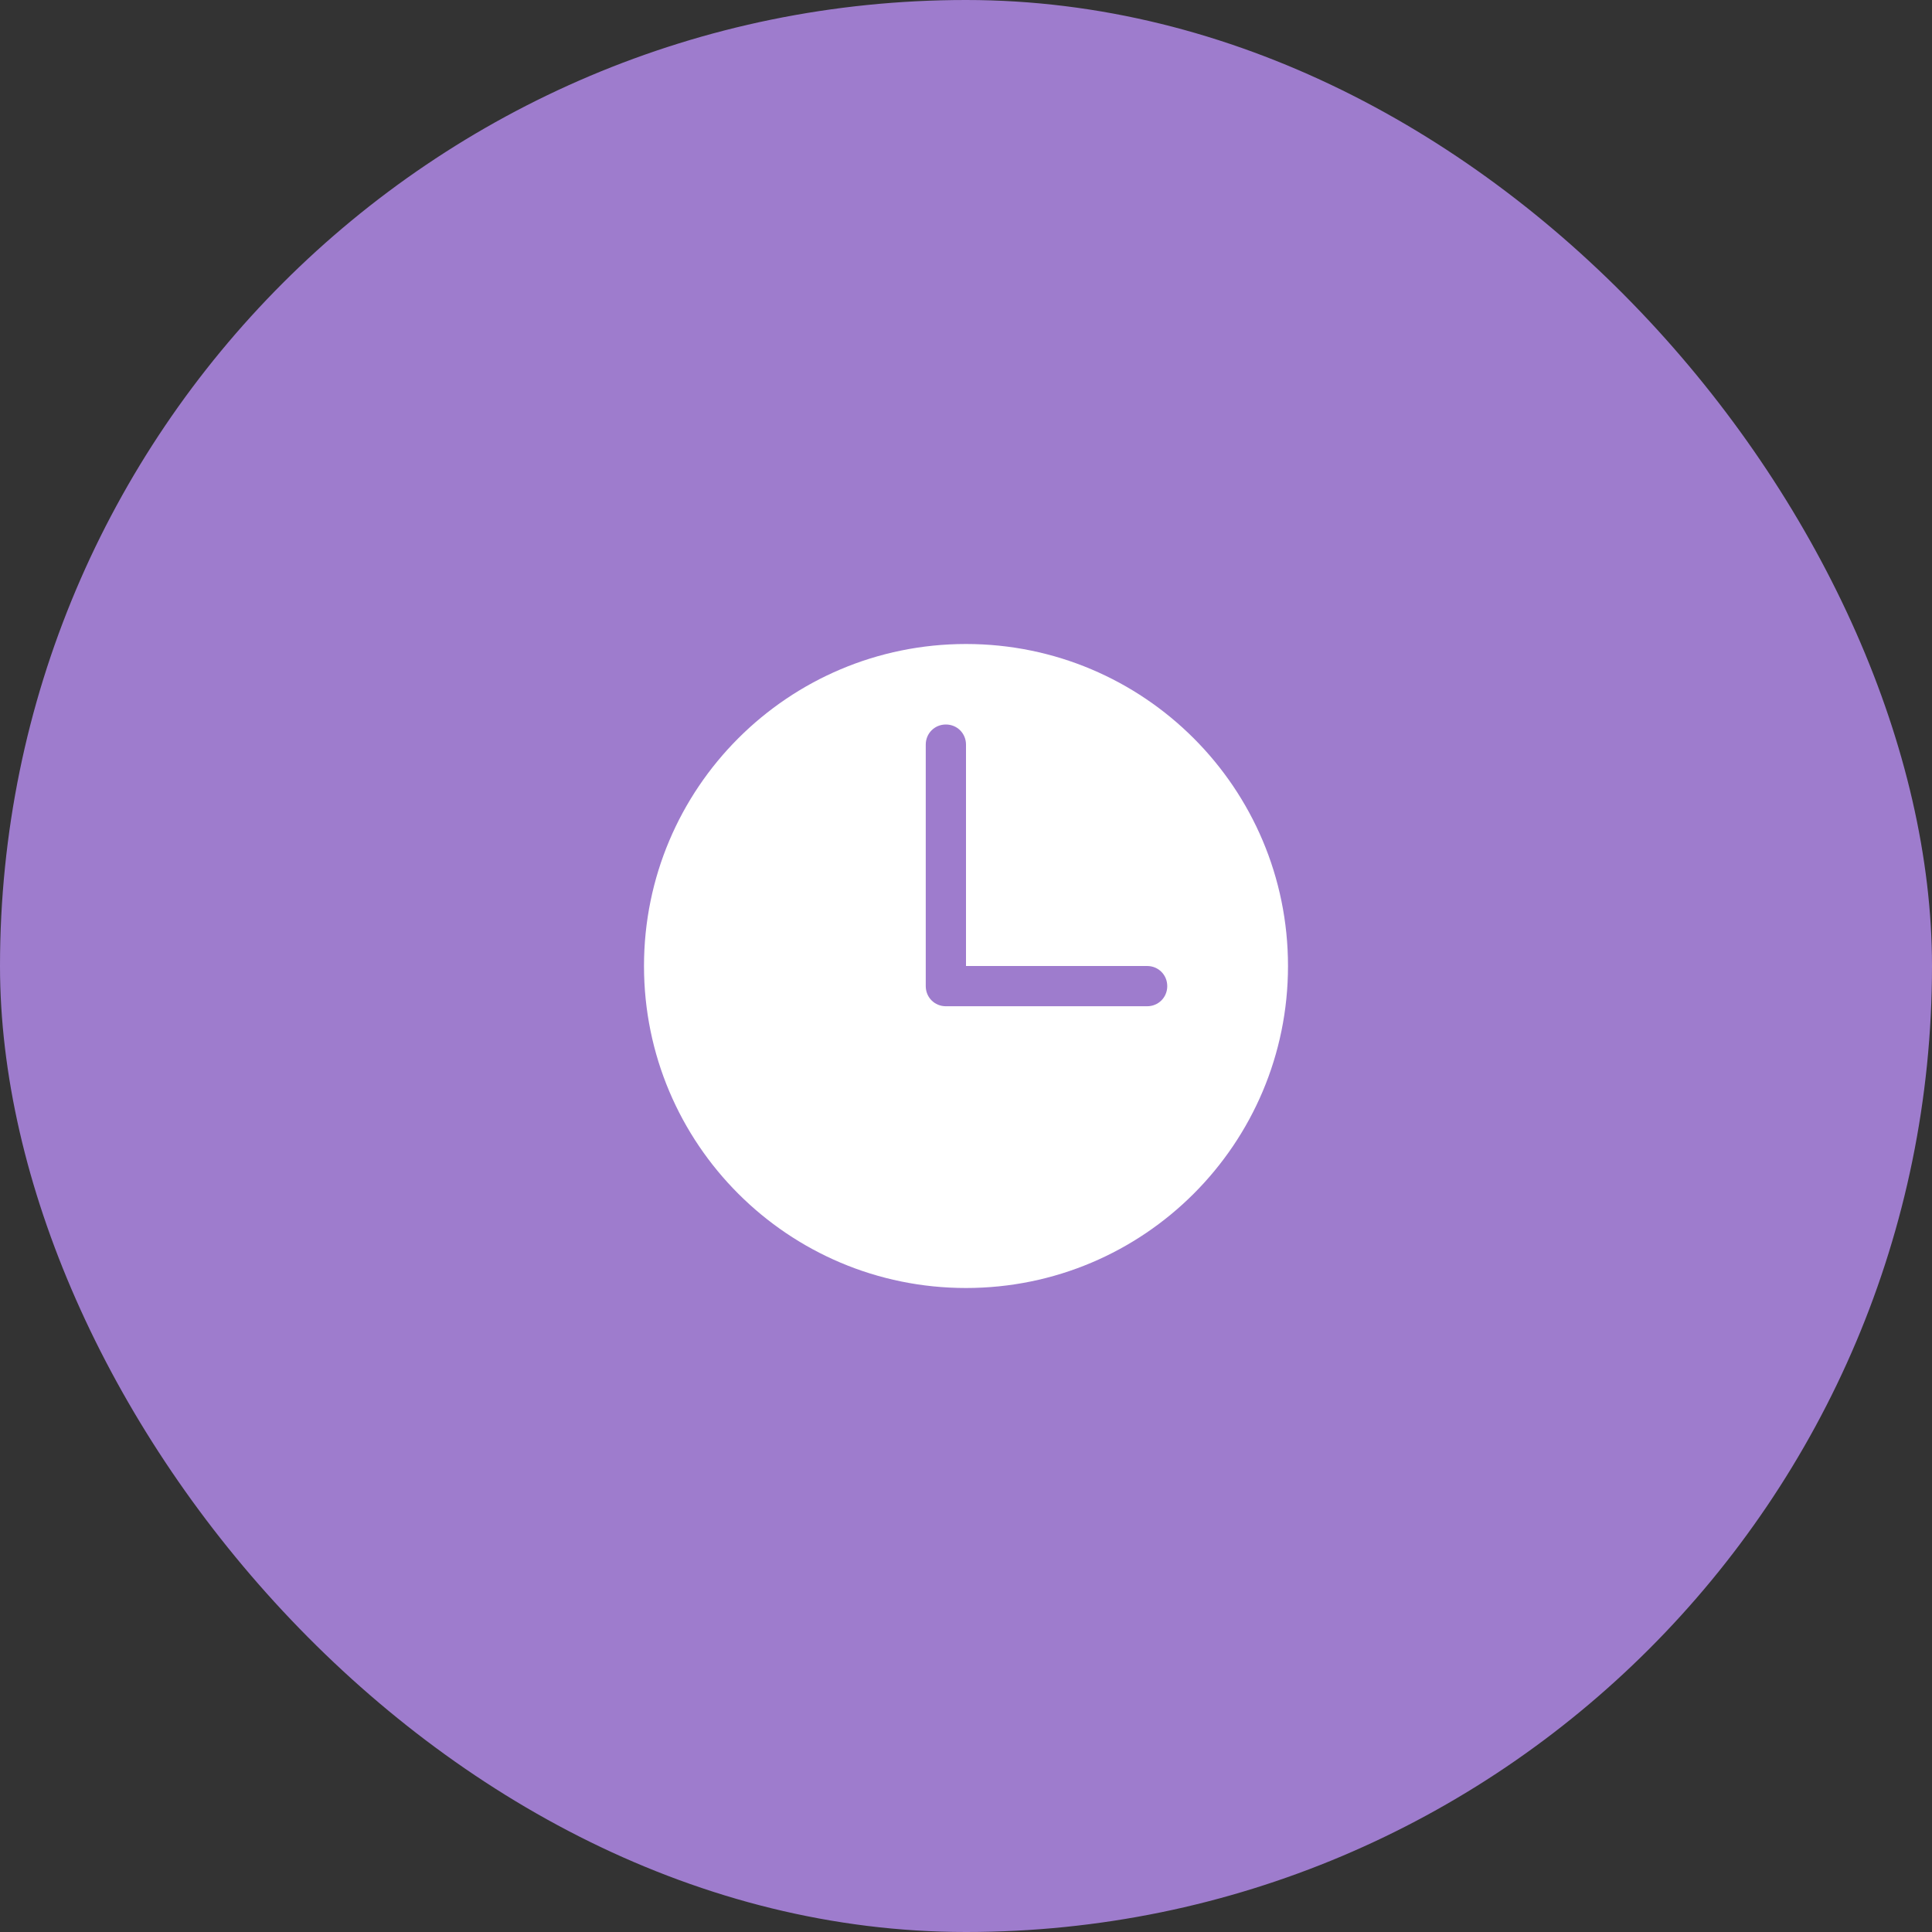
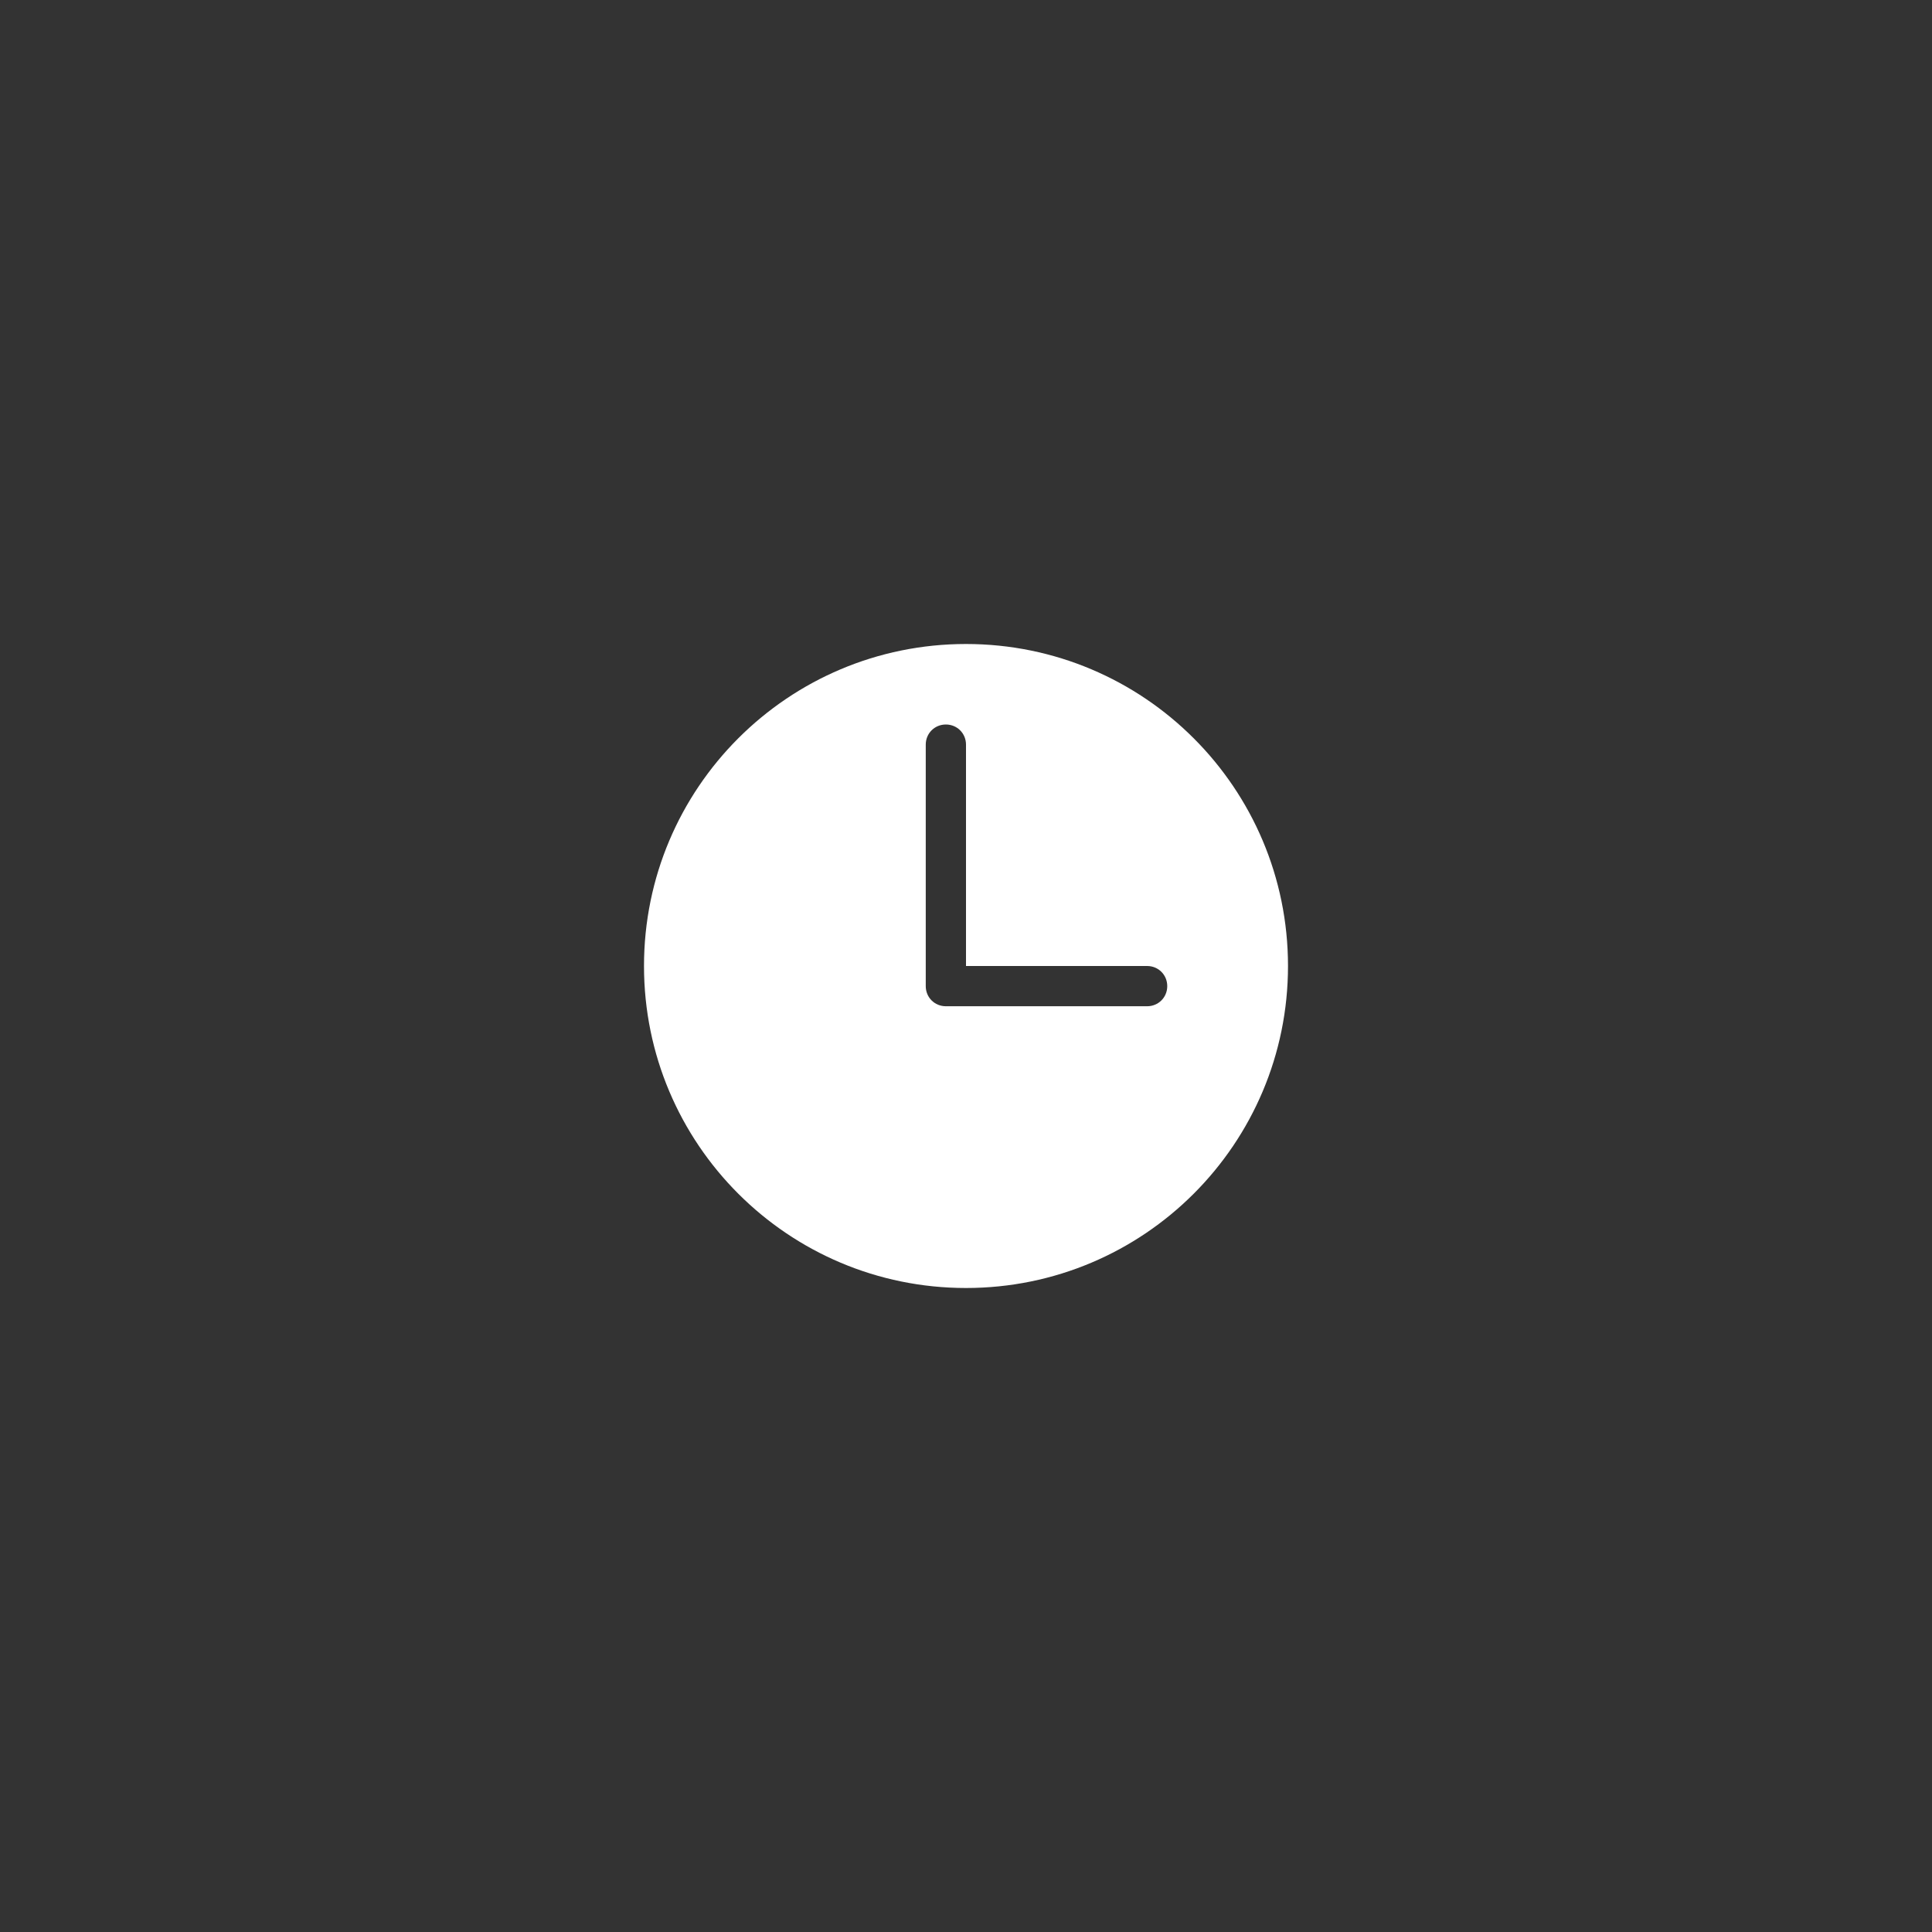
<svg xmlns="http://www.w3.org/2000/svg" width="48" height="48" viewBox="0 0 48 48" fill="none">
  <rect x="0" y="0" width="48" height="48" fill="#333333" stroke="none" />
-   <rect width="48" height="48" rx="24" fill="#9E7CCD" />
  <g clip-path="url(#clip0_6468_564)">
    <path d="M24 16C19.58 16 16 19.58 16 24C16 28.42 19.58 32 24 32C28.42 32 32 28.42 32 24C32 19.58 28.42 16 24 16ZM28.5 25H23.5C23.22 25 23 24.78 23 24.5V18.5C23 18.22 23.22 18 23.5 18C23.78 18 24 18.22 24 18.5V24H28.5C28.78 24 29 24.22 29 24.5C29 24.78 28.78 25 28.5 25Z" fill="white" />
  </g>
  <defs>
    <clipPath id="clip0_6468_564">
      <rect width="16" height="16" fill="white" transform="translate(16 16)" />
    </clipPath>
  </defs>
</svg>